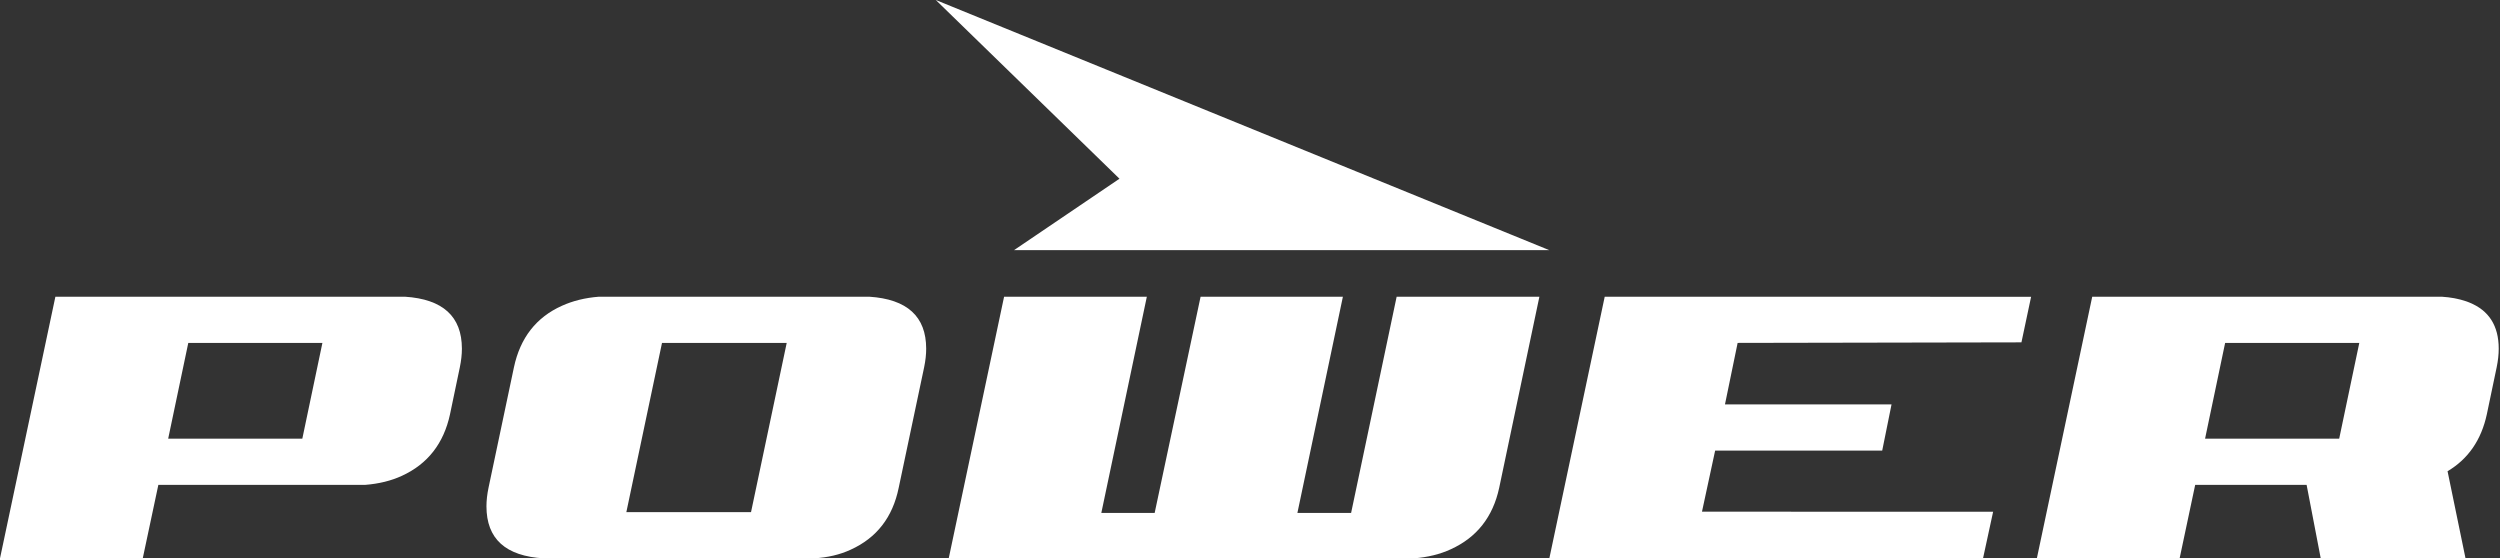
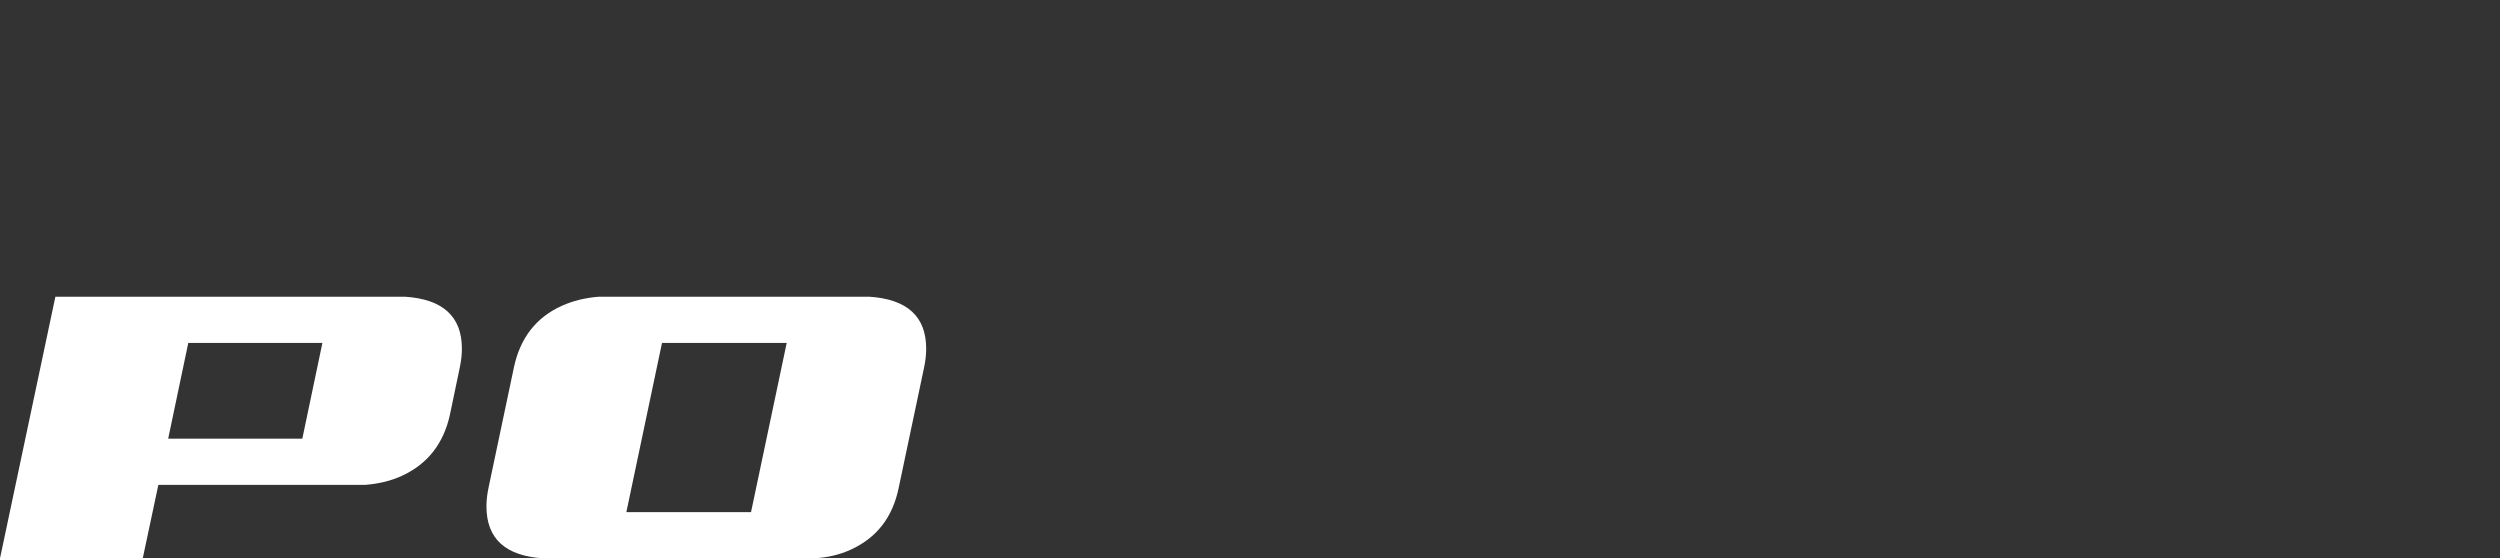
<svg xmlns="http://www.w3.org/2000/svg" width="1791" height="400" viewBox="0 0 1791 400" fill="none">
  <rect x="0" y="0" width="1791" height="400" fill="#333333" stroke="none" />
  <g clip-path="url(#clip0_42_103)">
-     <path d="M1149.62 212.56L1109.98 399.84V399.88L1109.95 400H1420.64L1427.87 366.616L1219.3 366.568L1228.72 322.832H1348.41L1355.09 289.712H1235.77L1244.84 245.656H1244.85L1448.16 245.264L1455.08 212.616L1149.62 212.56Z" fill="white" />
    <path d="M230.975 245.656H134.888L120.488 314.248H216.584L230.975 245.656ZM330.911 249.792C330.911 253.928 330.399 258.376 329.431 263.096L322.383 296.816C317.863 317.704 306.399 332.384 287.991 340.848C280.359 344.392 271.535 346.584 261.551 347.368H113.44L102.264 400H0L39.68 212.56H290.047C317.271 214.304 330.903 226.736 330.903 249.8" fill="white" />
    <path d="M474.263 245.656L448.719 366.88H538.039L563.599 245.656H474.263ZM622.678 212.56C649.894 214.304 663.518 226.736 663.518 249.8C663.518 253.936 663.03 258.384 662.054 263.104L643.83 349.432C639.526 370.536 628.062 385.336 609.439 393.784C601.799 397.336 592.991 399.432 582.999 400.008H389.623C362.191 398.432 348.495 386.016 348.495 362.736C348.495 358.608 348.983 354.176 349.975 349.432L368.191 263.104C372.679 242.016 384.159 227.328 402.551 219.064C410.407 215.512 419.207 213.328 429.039 212.568L622.678 212.56Z" fill="white" />
-     <path d="M1012.92 400H679.662L719.334 212.56H821.598L788.982 367.48H827.198L860.102 212.56H962.053L929.454 367.48H967.933L1000.56 212.56H1102.82L1074.03 349.424C1069.53 370.336 1057.97 385.024 1039.36 393.488C1031.7 397.04 1022.9 399.216 1012.91 400.008" fill="white" />
-     <path d="M1646.11 314.248H1579.72L1593.06 250.544L1594.09 245.656H1690.2L1675.8 314.248H1646.11ZM1769.11 216.744C1769.01 216.712 1768.9 216.672 1768.8 216.624C1767.73 216.152 1766.48 215.768 1765.29 215.392C1763.61 214.864 1761.86 214.392 1760.01 214.016C1759.37 213.888 1758.8 213.736 1758.14 213.624C1755.39 213.136 1752.46 212.752 1749.23 212.56H1498.87L1459.2 400H1561.48L1572.63 347.368H1652.46L1662.57 400H1766.3L1753.43 337.584C1768.2 328.816 1777.59 315.224 1781.56 296.816L1788.62 263.096C1789.59 258.376 1790.08 253.928 1790.08 249.792C1790.08 233.312 1783 222.376 1769.09 216.744" fill="white" />
-     <path d="M726.422 179.216H1109.92L670.398 0L801.99 128.032L726.422 179.216Z" fill="white" />
  </g>
  <defs>
    <clipPath id="clip0_42_103">
      <rect width="1790.1" height="400" fill="white" />
    </clipPath>
  </defs>
</svg>